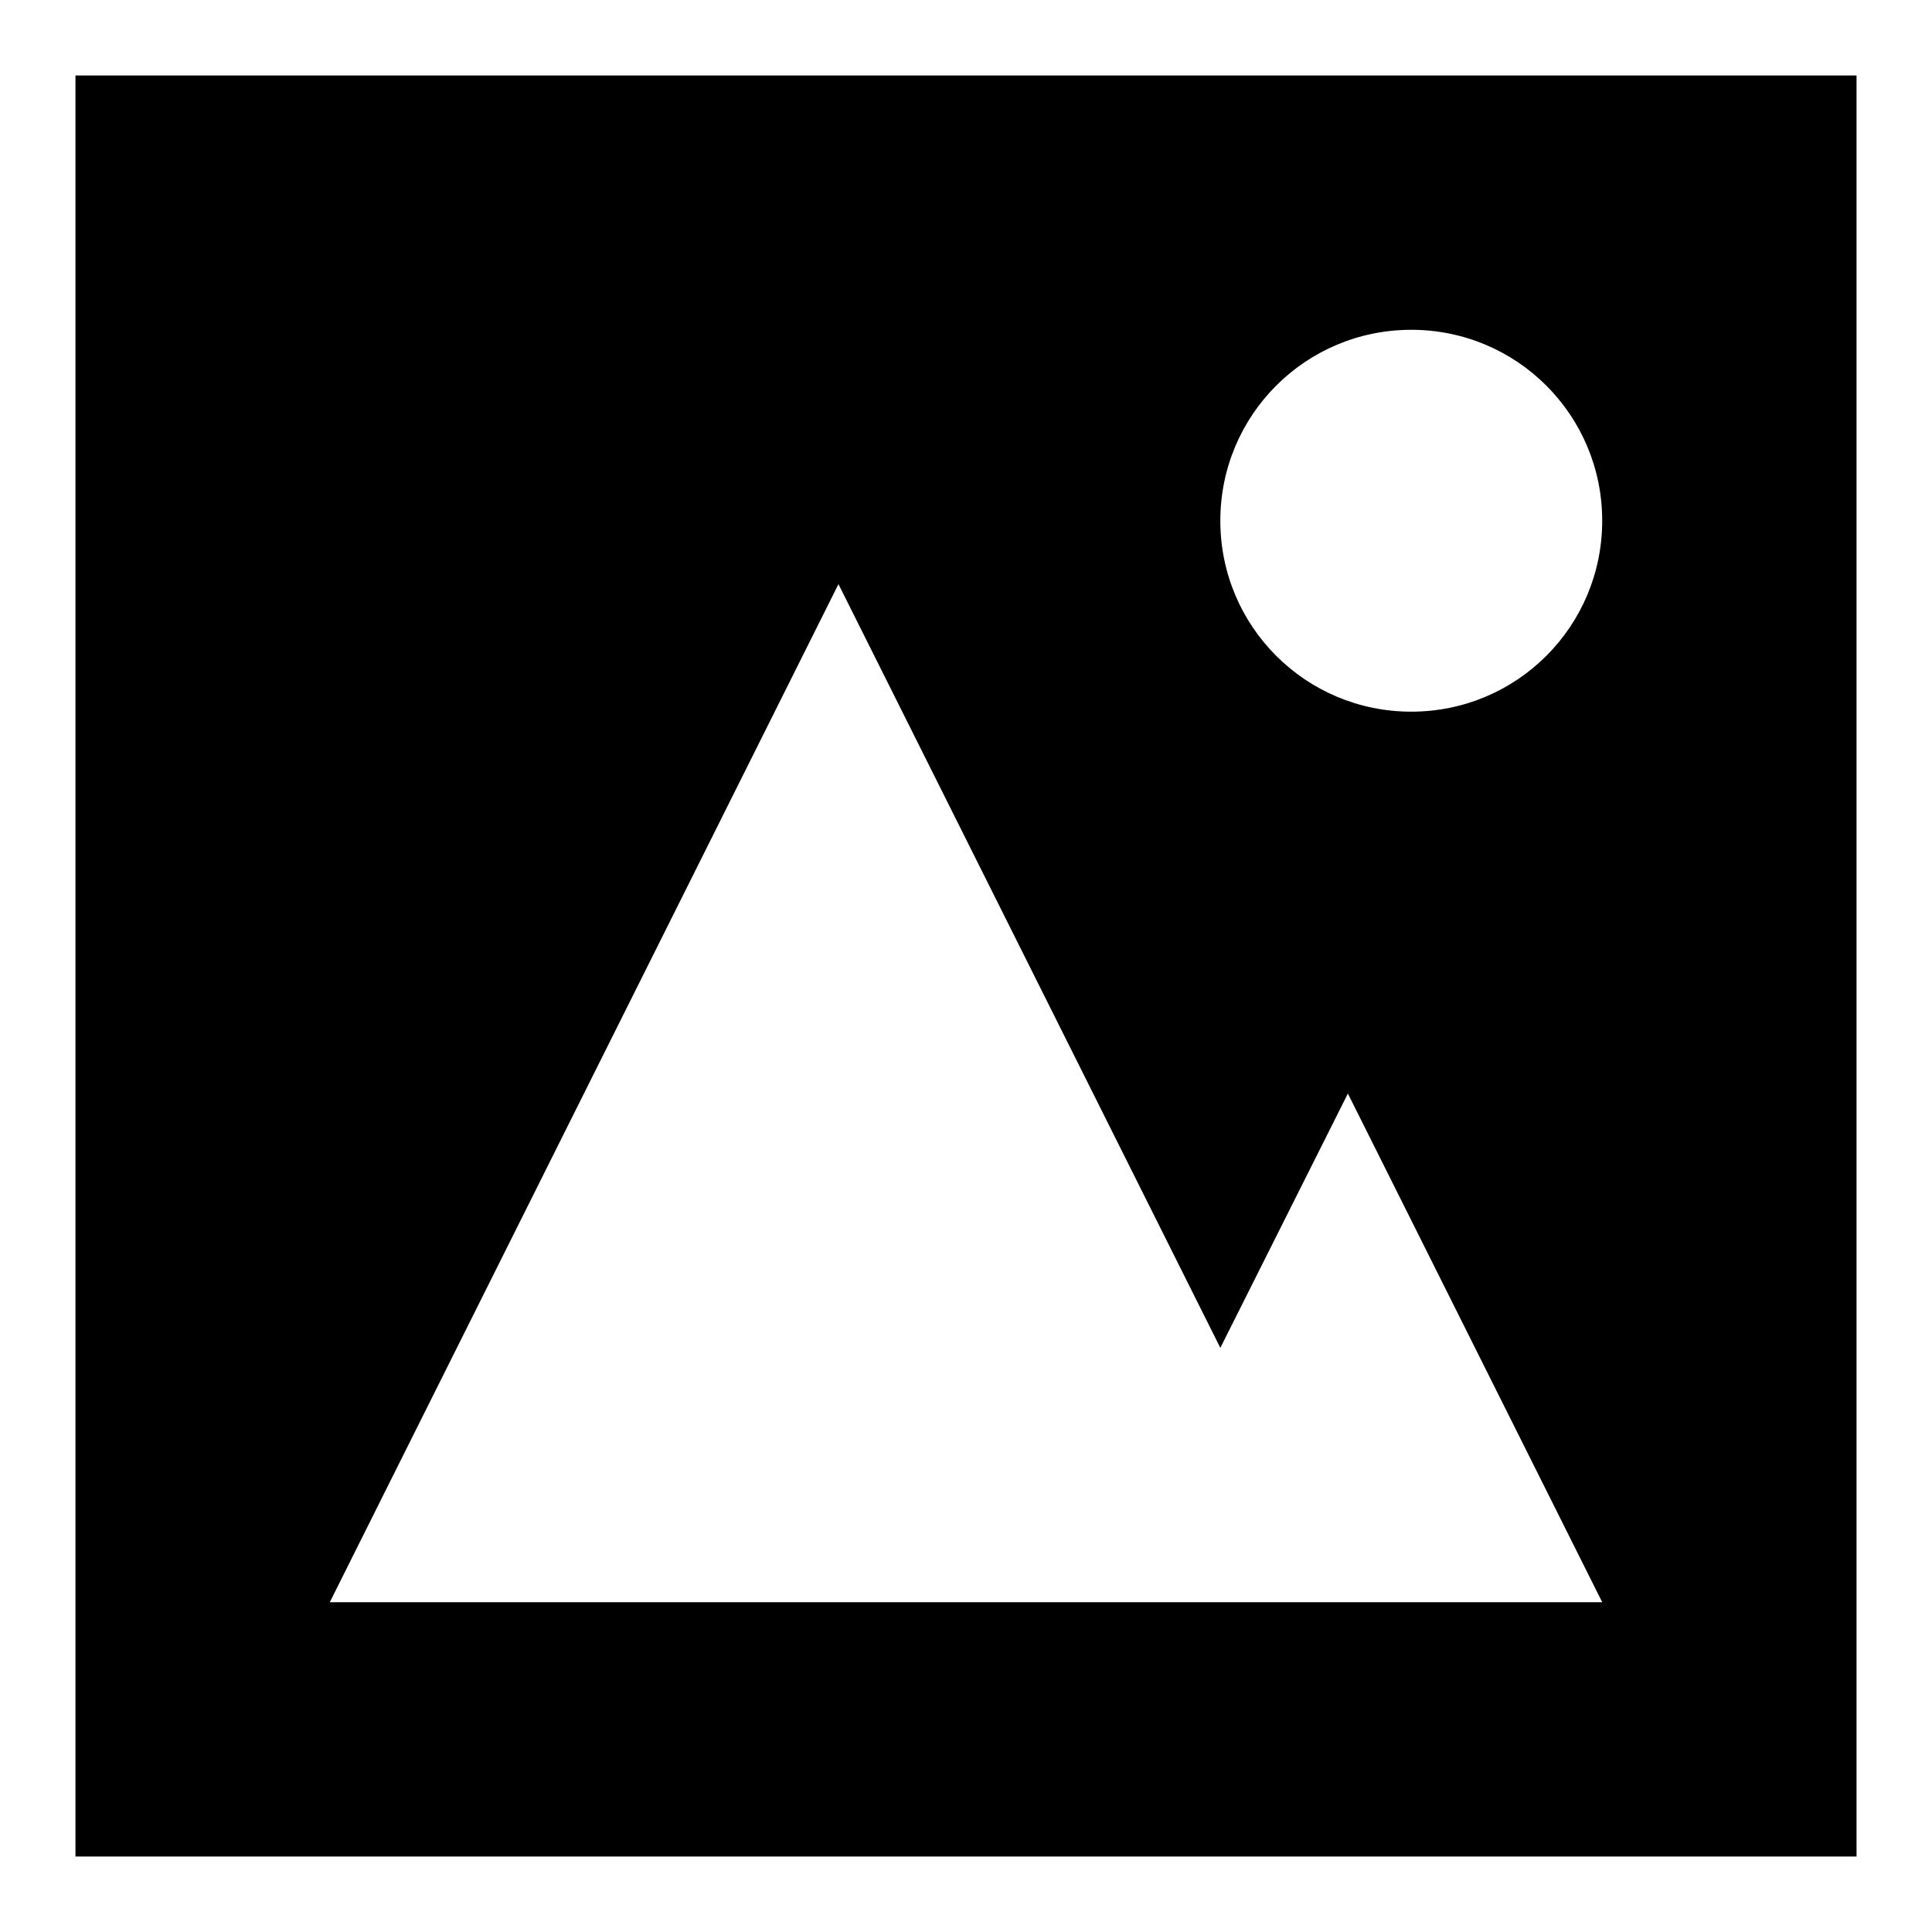
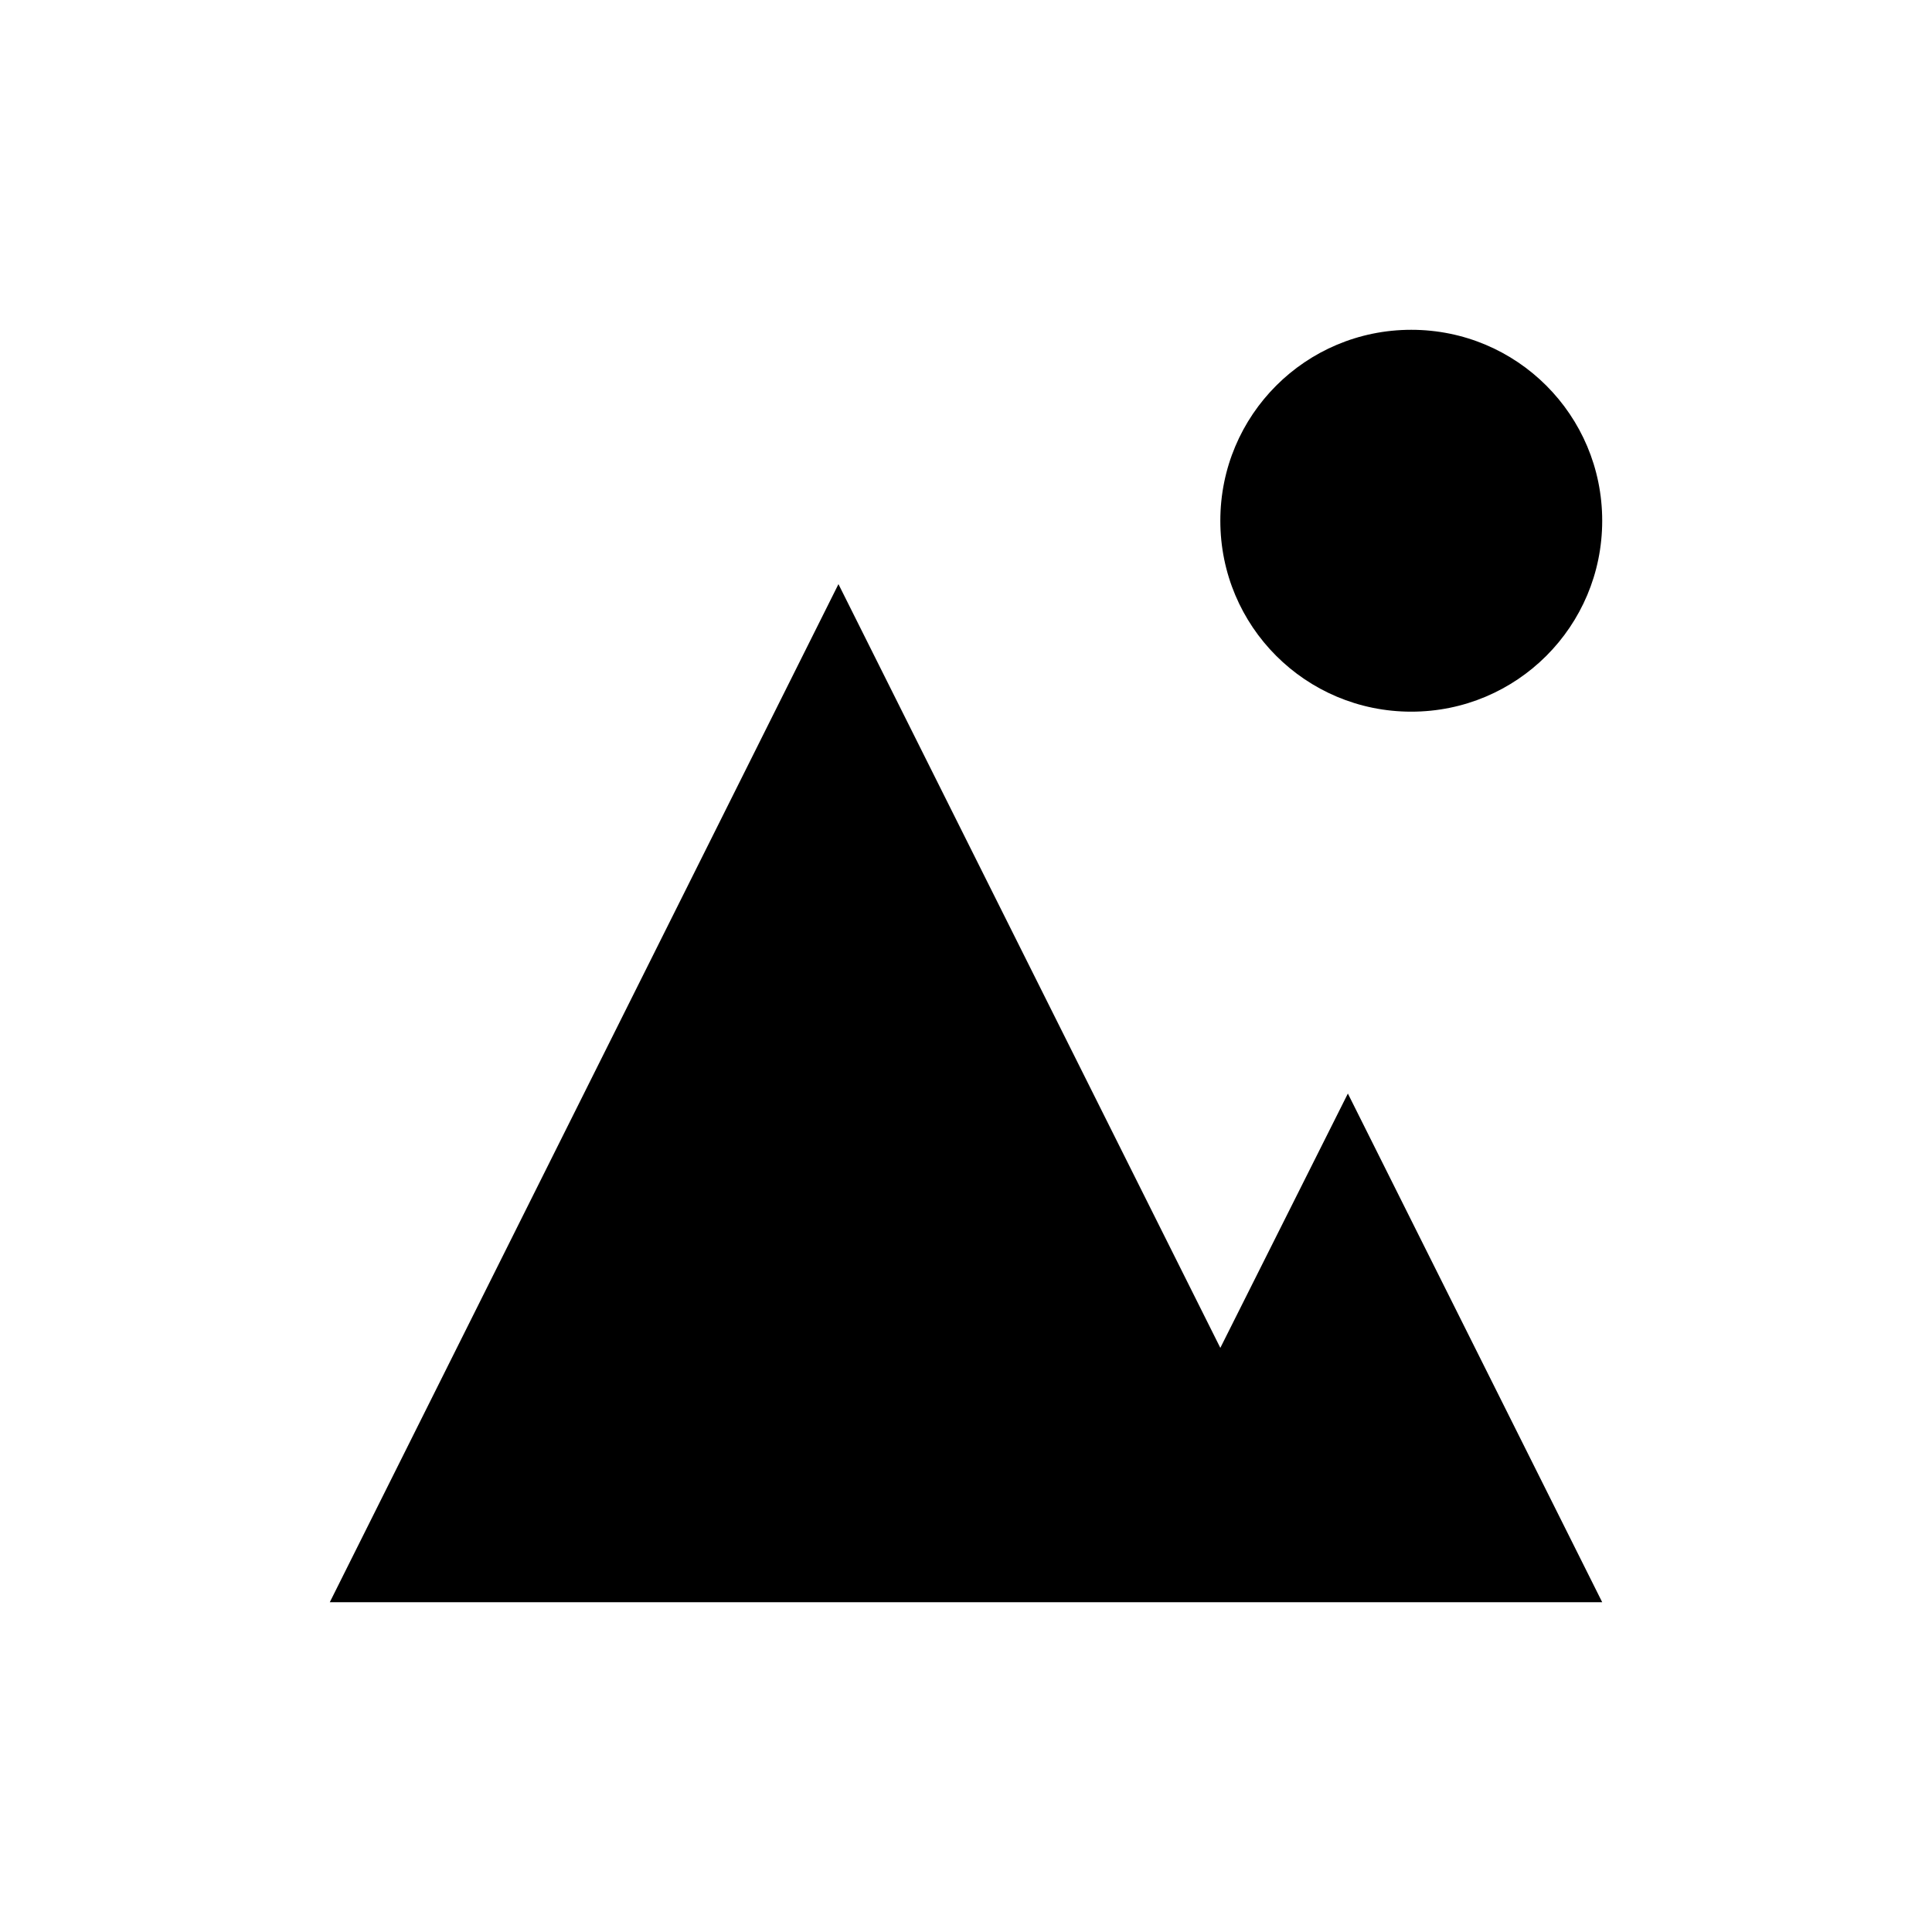
<svg xmlns="http://www.w3.org/2000/svg" version="1.1" x="0px" y="0px" viewBox="0 0 256 256" enable-background="new 0 0 256 256" xml:space="preserve">
  <g>
-     <path fill="#000000" d="M161.7,178.6L111.1,77.4L43.7,212.3h168.6l-33.7-67.4L161.7,178.6L161.7,178.6z M10,10h236v236H10V10z  M187,94.3c14,0,25.3-11.3,25.3-25.3S201,43.7,187,43.7S161.7,55,161.7,69S173,94.3,187,94.3L187,94.3z" />
+     <path fill="#000000" d="M161.7,178.6L111.1,77.4L43.7,212.3h168.6l-33.7-67.4L161.7,178.6L161.7,178.6z M10,10v236H10V10z  M187,94.3c14,0,25.3-11.3,25.3-25.3S201,43.7,187,43.7S161.7,55,161.7,69S173,94.3,187,94.3L187,94.3z" />
  </g>
</svg>